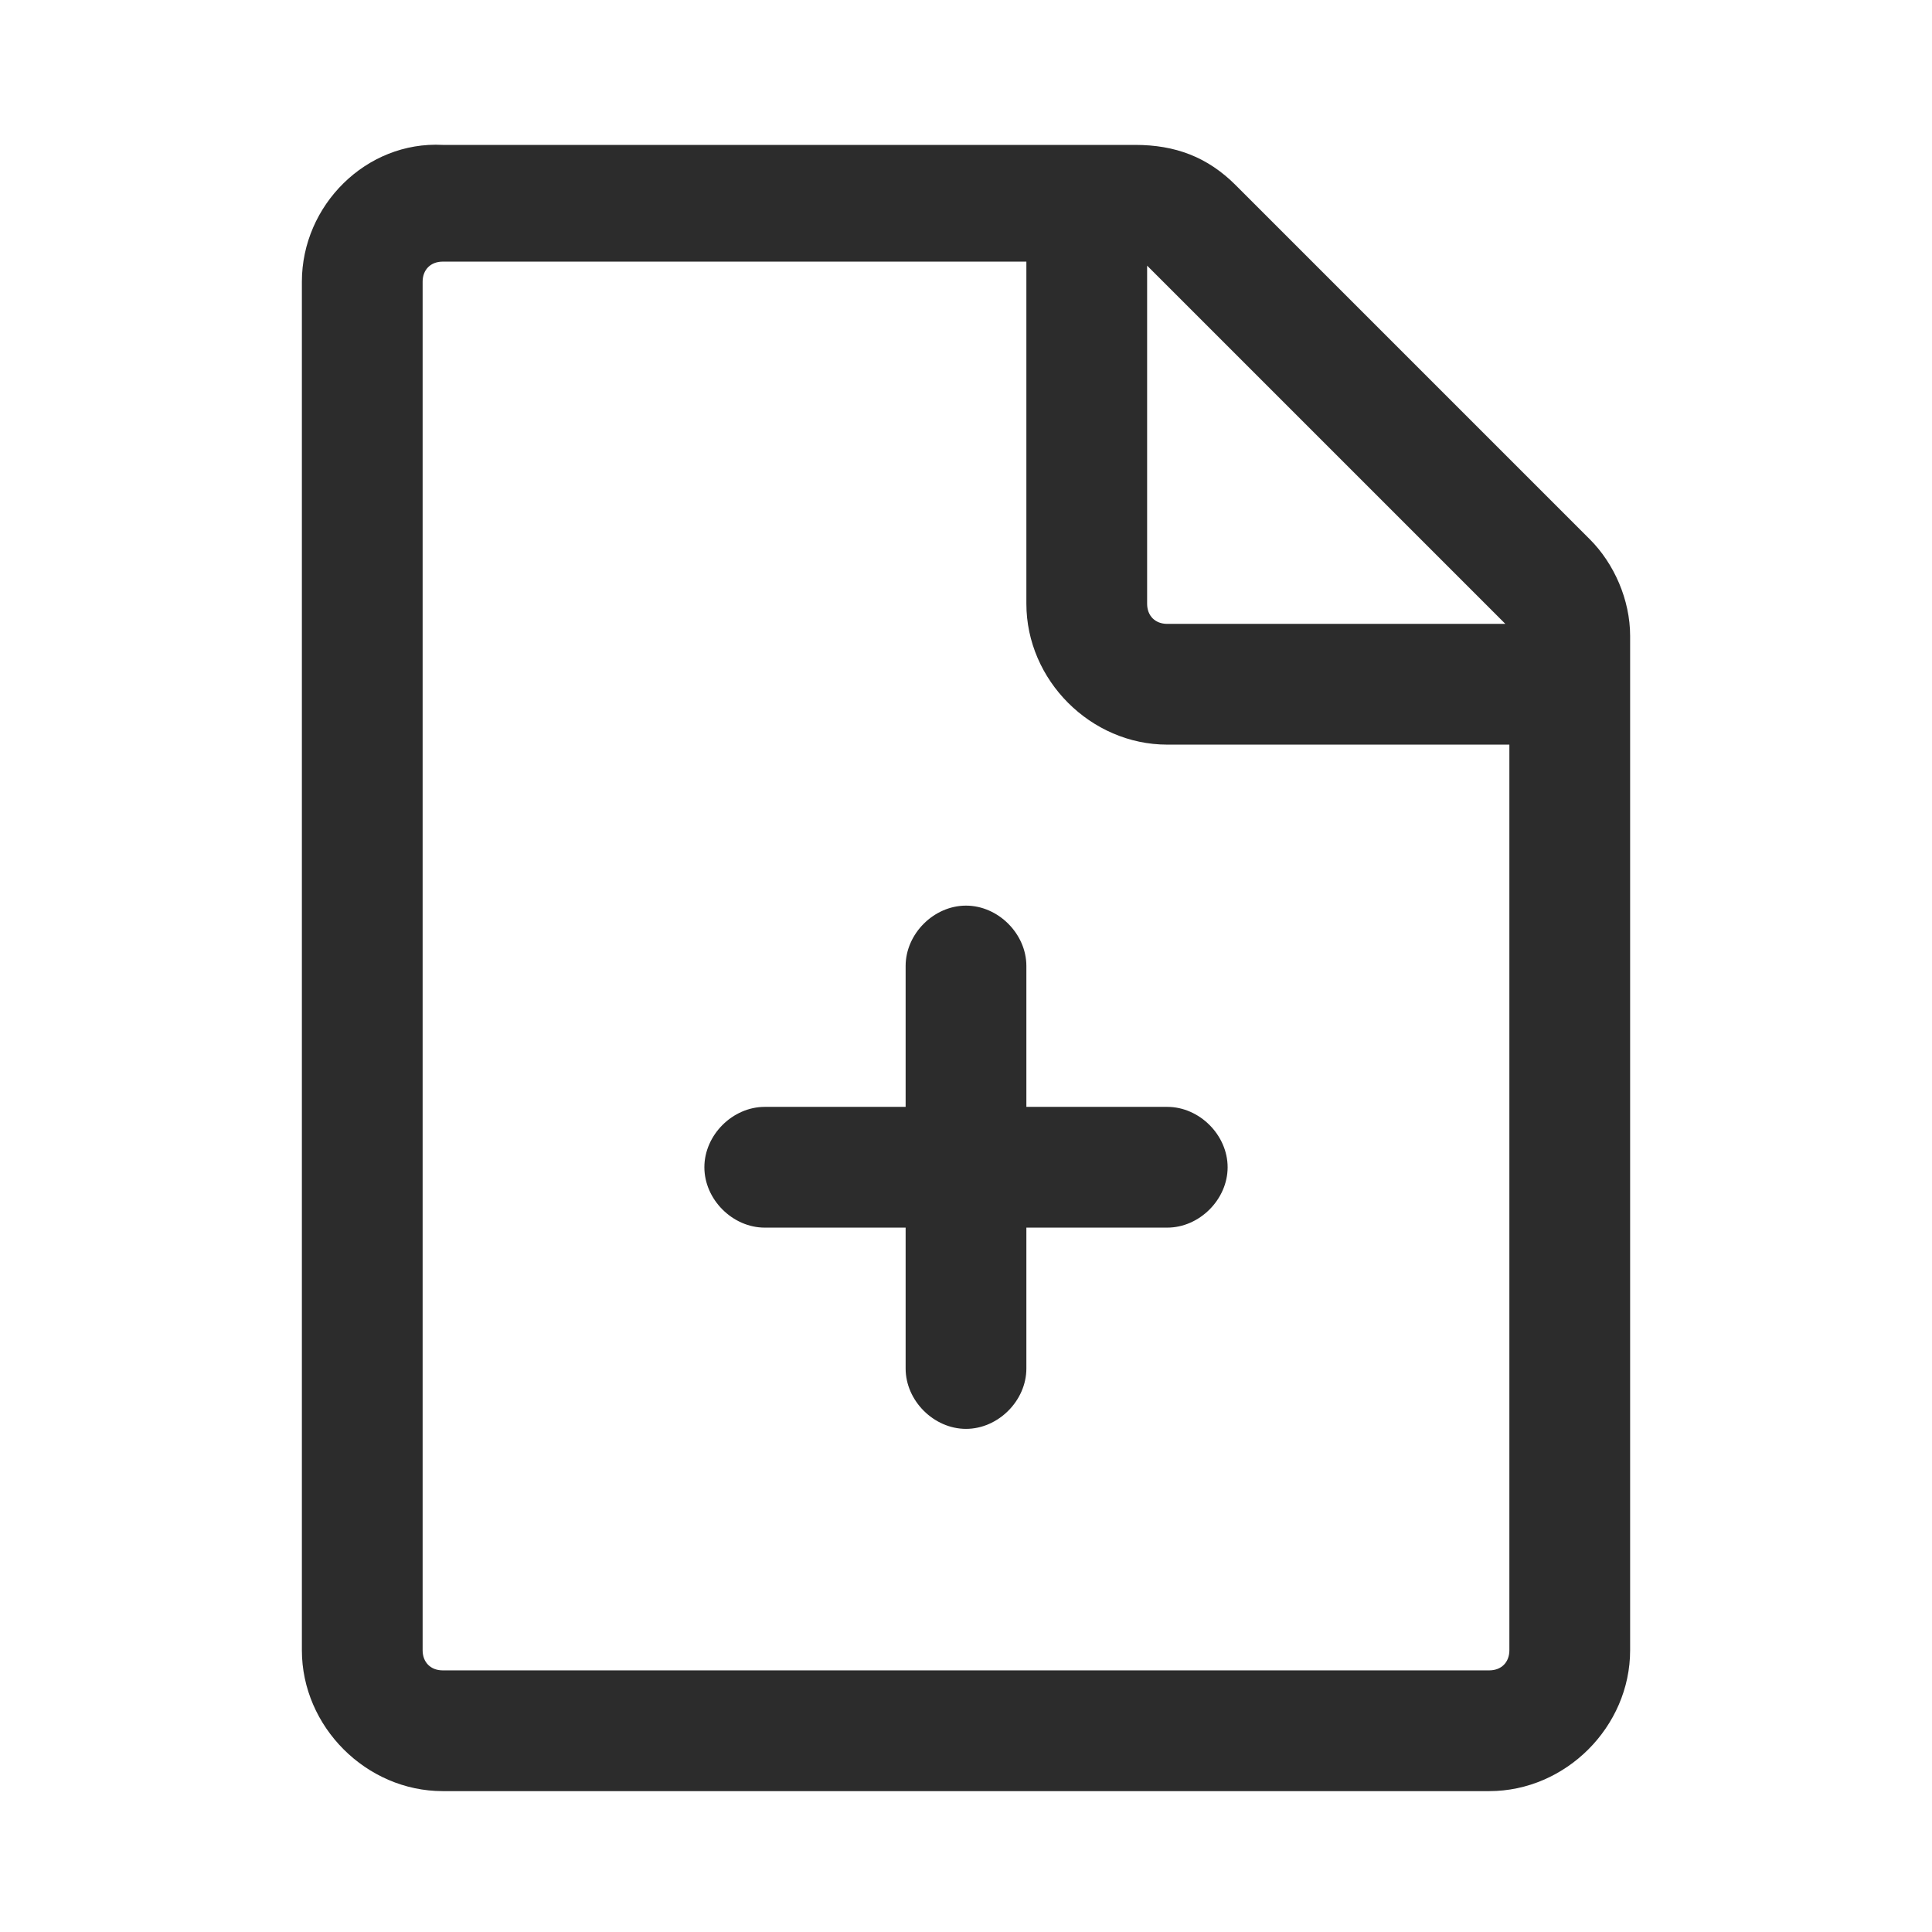
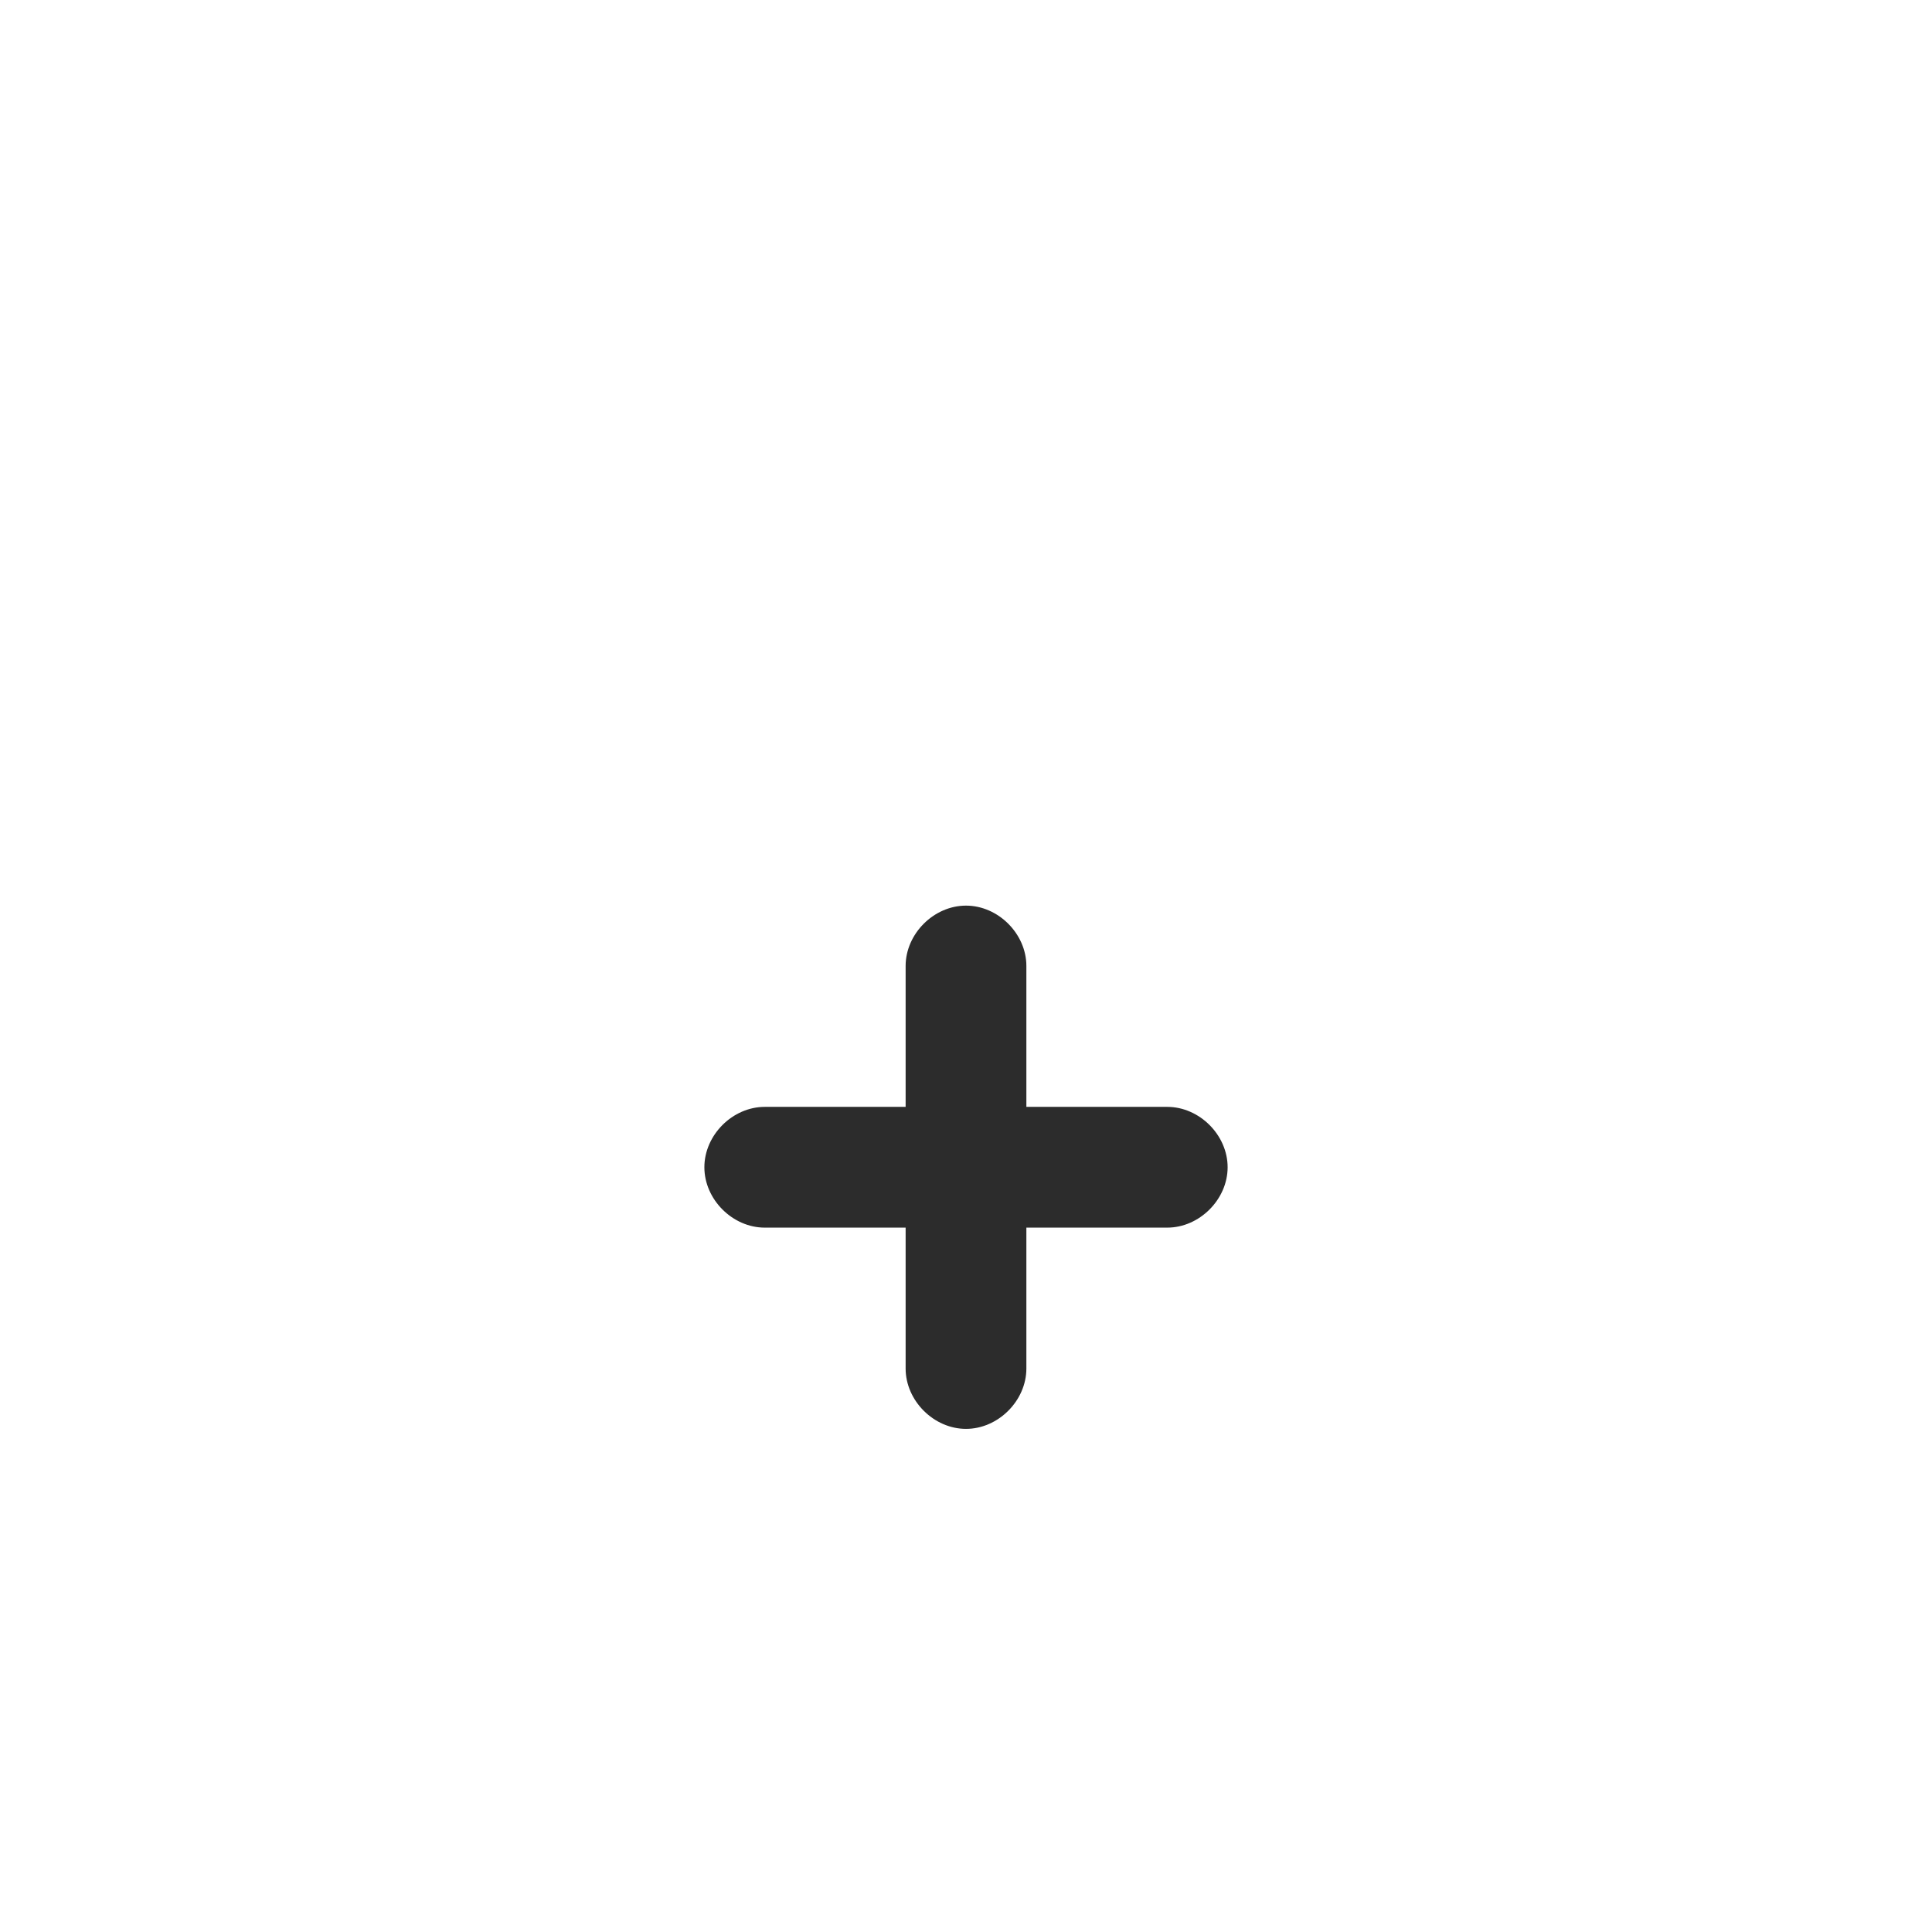
<svg xmlns="http://www.w3.org/2000/svg" t="1686316894011" class="icon" viewBox="0 0 1024 1024" version="1.1" p-id="6100" width="200" height="200">
-   <path d="M842.667 285.867l-187.733-187.733c-14.933-14.933-32-21.333-53.333-21.333H234.667C194.133 74.667 160 108.8 160 149.333v725.333c0 40.533 34.133 74.667 74.667 74.667h554.667c40.533 0 74.667-34.133 74.667-74.667V337.067c0-19.2-8.533-38.4-21.333-51.2z m-44.8 44.8H618.667c-6.4 0-10.667-4.267-10.667-10.667V140.8l189.867 189.867z m-8.533 554.667H234.667c-6.4 0-10.667-4.267-10.667-10.667V149.333c0-6.4 4.267-10.667 10.667-10.667h309.333V320c0 40.533 34.133 74.667 74.667 74.667h181.333V874.667c0 6.4-4.267 10.667-10.667 10.667z" fill="#2c2c2c" p-id="6101" />
  <path d="M618.667 586.667h-74.667V512c0-17.067-14.933-32-32-32s-32 14.933-32 32v74.667H405.333c-17.067 0-32 14.933-32 32s14.933 32 32 32h74.667V725.333c0 17.067 14.933 32 32 32s32-14.933 32-32v-74.667H618.667c17.067 0 32-14.933 32-32s-14.933-32-32-32z" fill="#2c2c2c" p-id="6102" />
</svg>